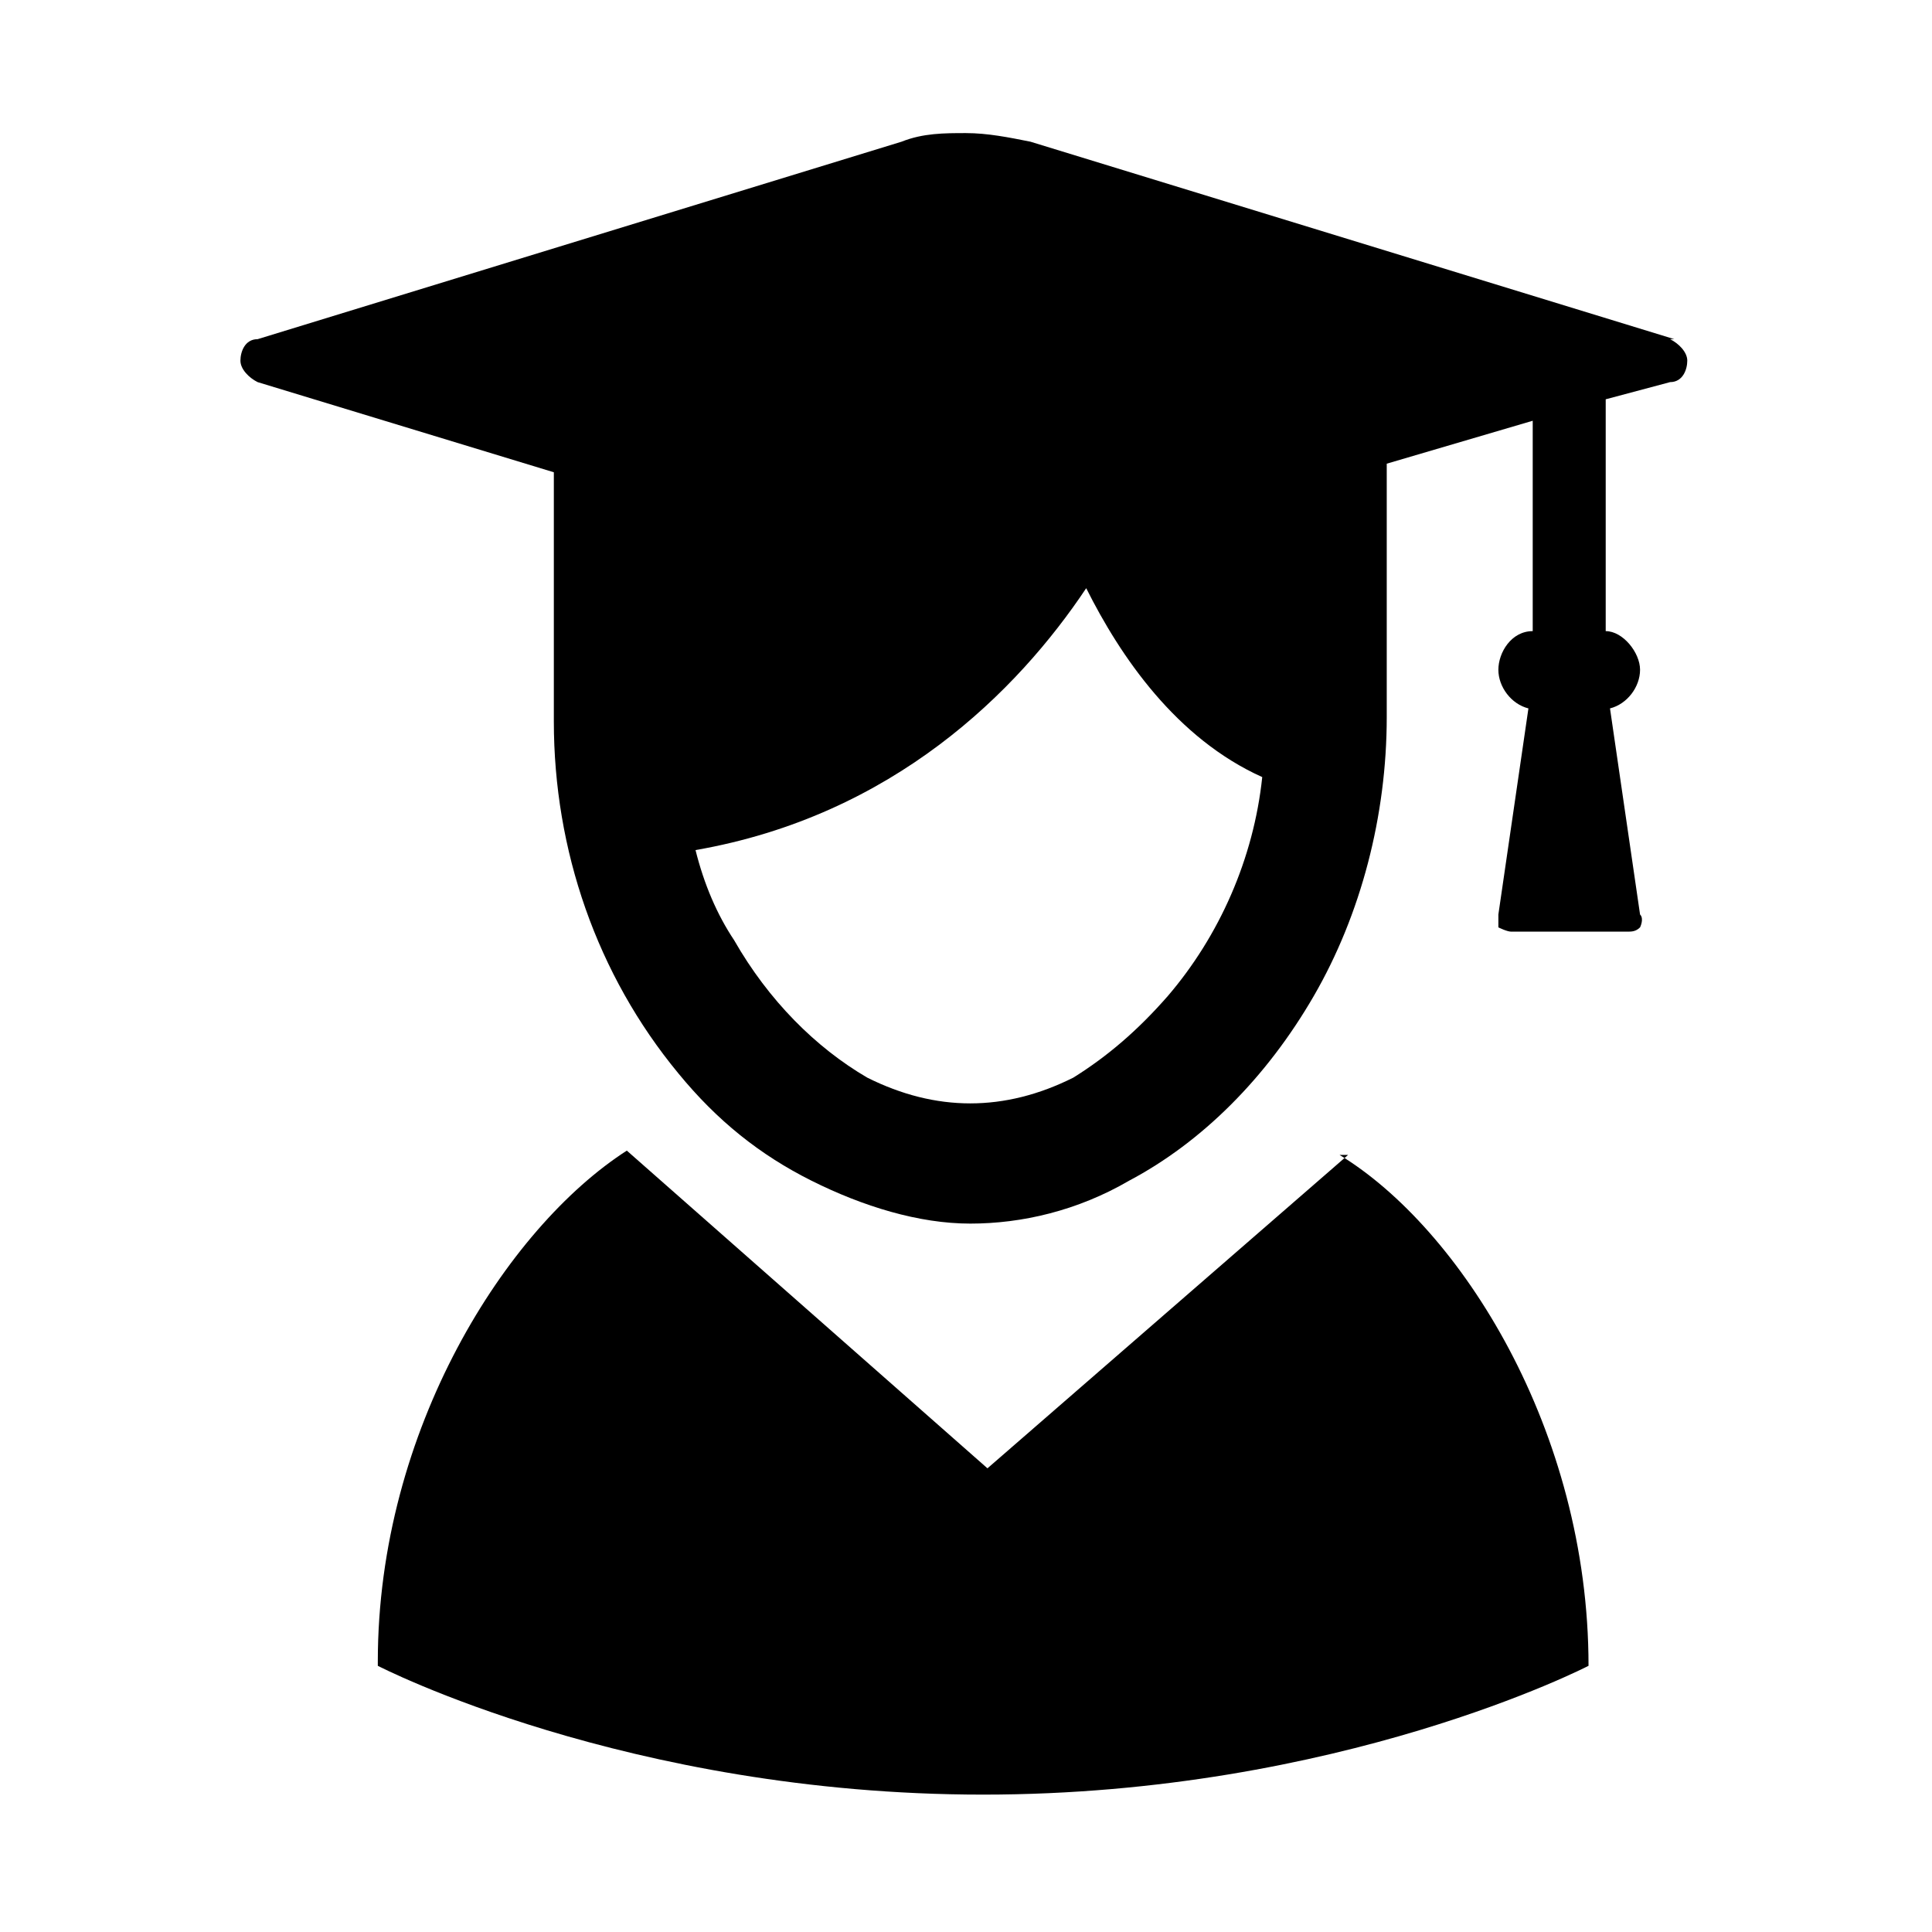
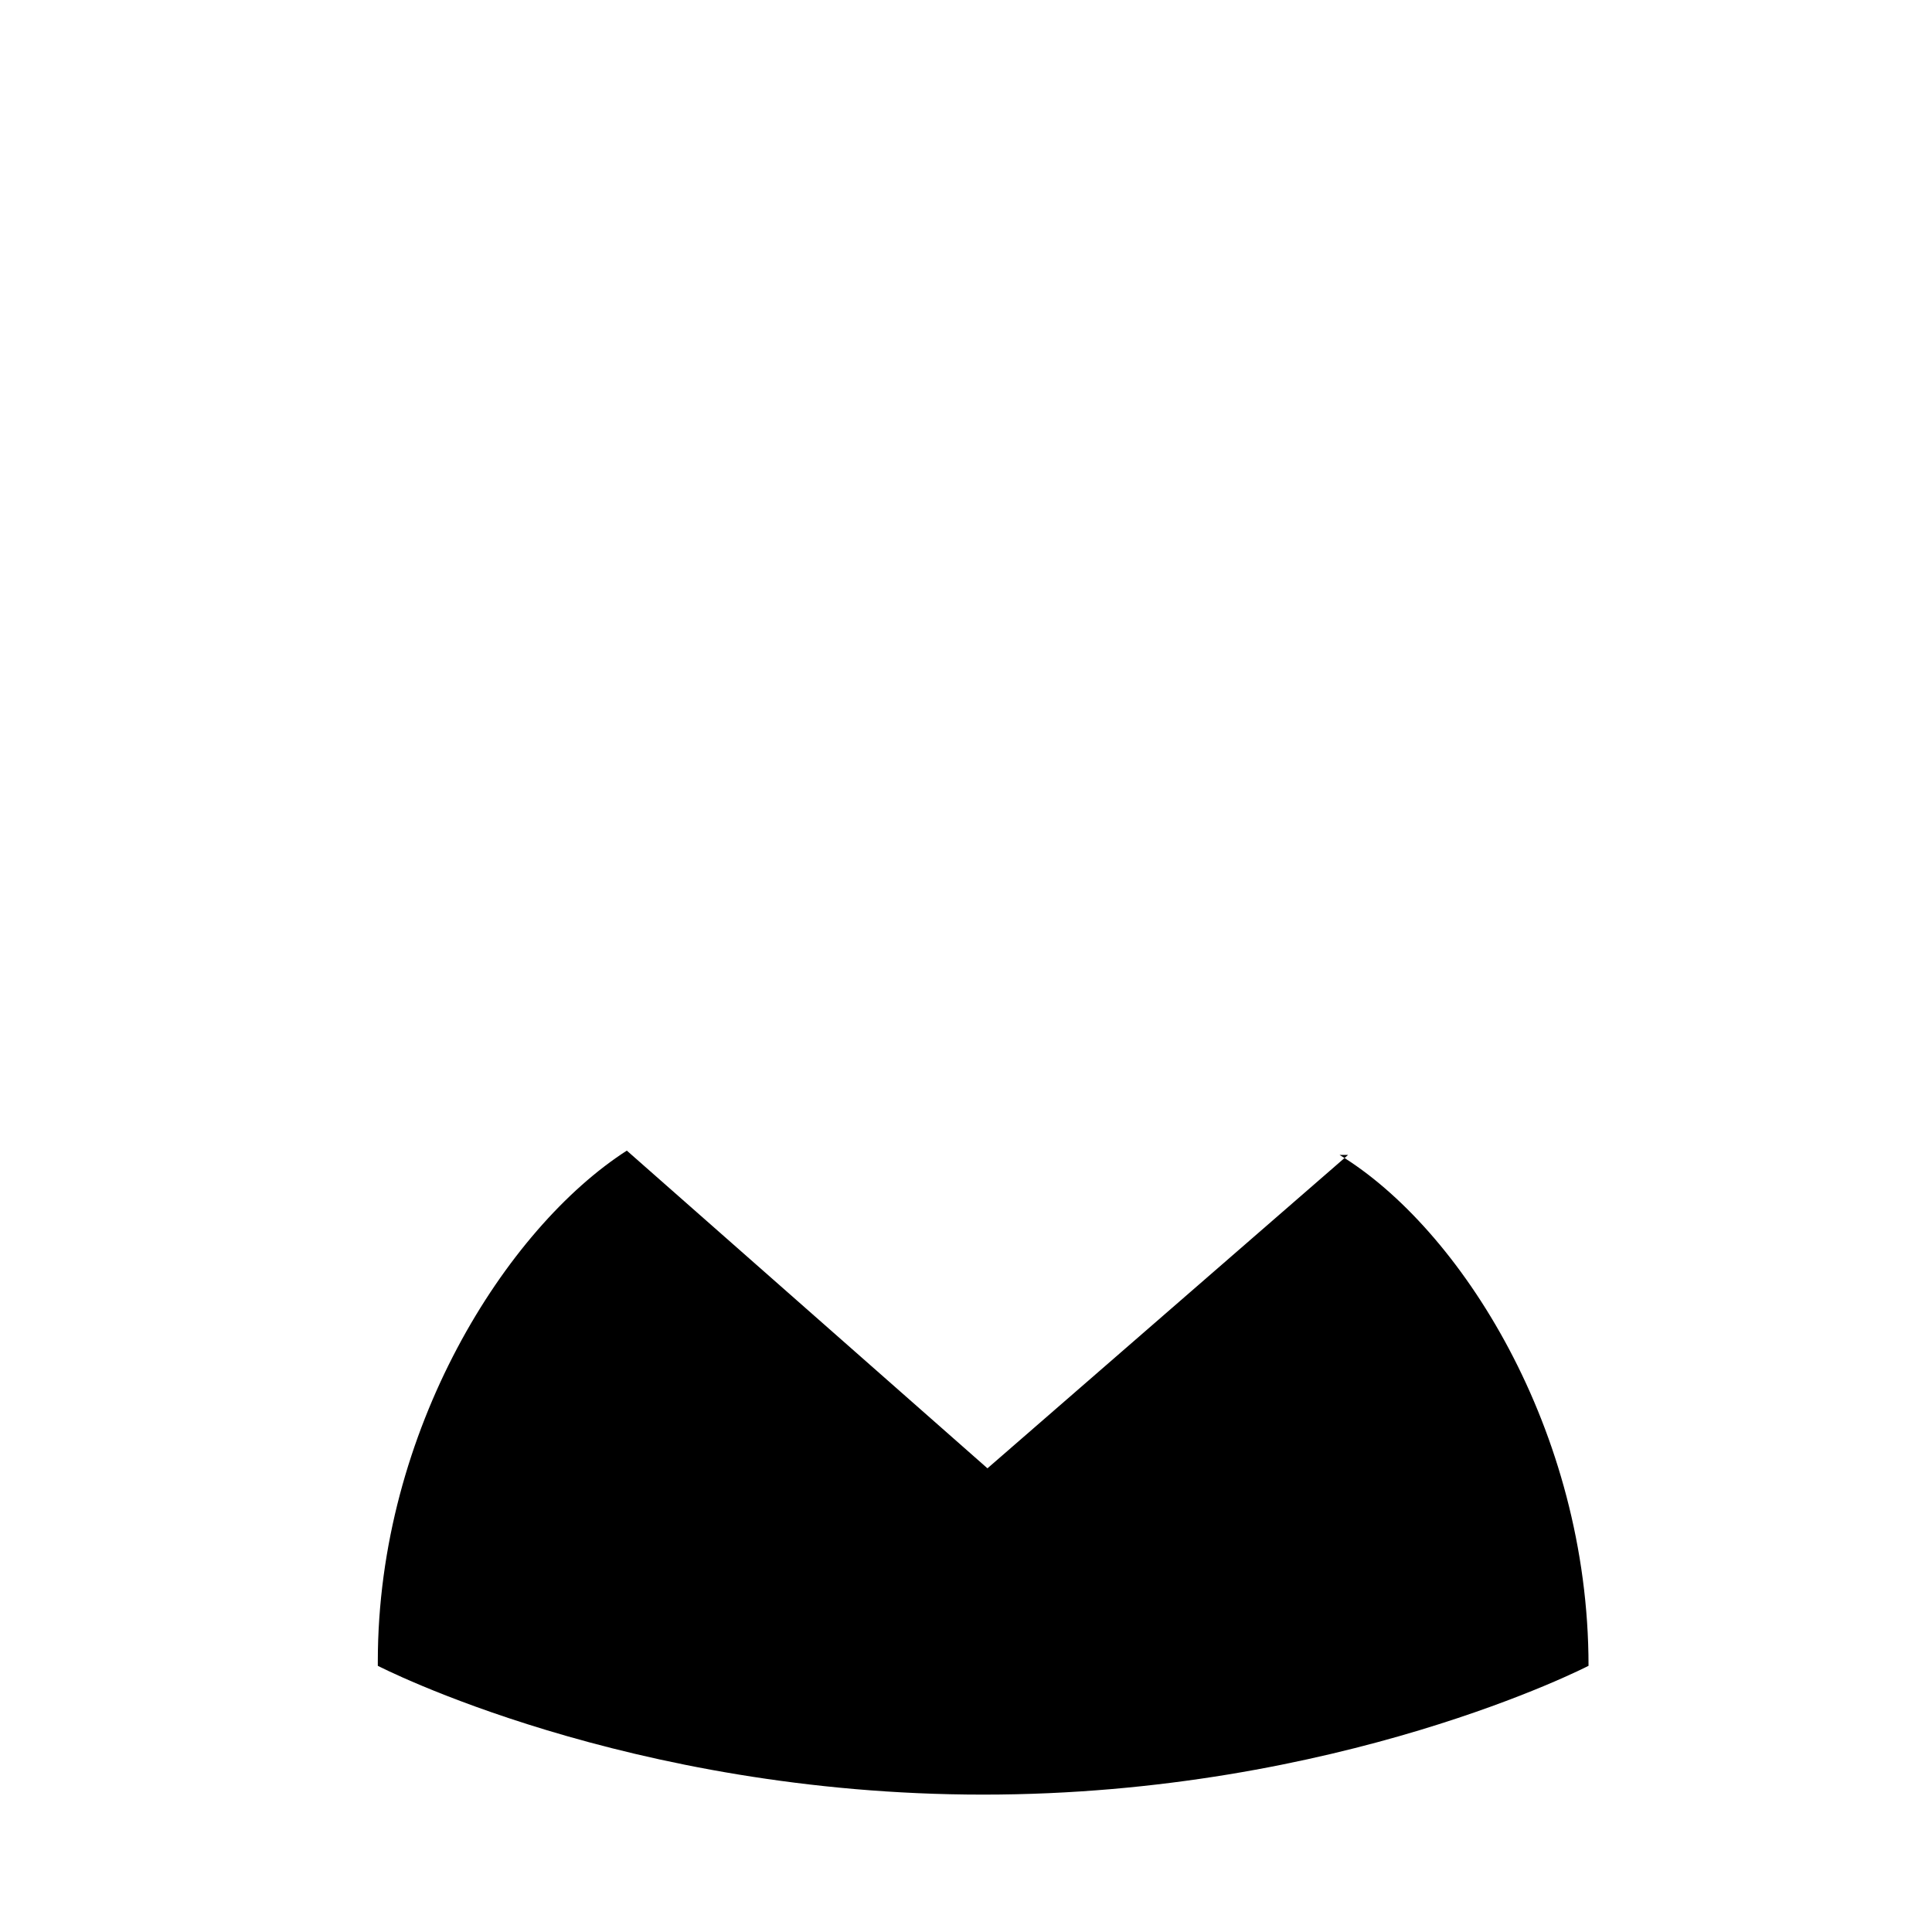
<svg xmlns="http://www.w3.org/2000/svg" id="_x32_" version="1.1" viewBox="0 0 45 45">
-   <path d="M39,7.9l-15-4.6c-.5-.1-1-.2-1.5-.2s-1,0-1.5.2L6,7.9c-.3,0-.4.3-.4.5s.2.4.4.5l6.9,2.1v5.8c0,3,1,5.9,2.9,8.2.9,1.1,1.9,1.9,3.1,2.5,1.2.6,2.5,1,3.7,1s2.5-.3,3.7-1c1.7-.9,3.2-2.4,4.3-4.3,1.1-1.9,1.7-4.2,1.7-6.5v-5.9l3.4-1v4.9c-.5,0-.8.5-.8.9s.3.8.7.9l-.7,4.8c0,.1,0,.2,0,.3,0,0,.2.1.3.1h2.7c.1,0,.2,0,.3-.1,0,0,.1-.2,0-.3l-.7-4.8c.4-.1.7-.5.7-.9s-.4-.9-.8-.9v-5.4l1.5-.4c.3,0,.4-.3.4-.5,0-.2-.2-.4-.4-.5ZM22.6,25.7c-.8,0-1.6-.2-2.4-.6-1.2-.7-2.3-1.8-3.1-3.2-.4-.6-.7-1.3-.9-2.1,4.6-.8,7.5-3.7,9.1-6.1.8,1.6,2.1,3.5,4.1,4.4-.2,1.9-1,3.7-2.2,5.1-.7.8-1.4,1.4-2.2,1.9-.8.4-1.6.6-2.4.6Z" />
  <path d="M31.4,26.9h0s-8.4,7.3-8.4,7.3l-8.4-7.4h0c-2.8,1.8-5.8,6.5-5.8,11.9h0c0,0,0,.1,0,.1,0,0,5.8,3,14.1,3s14.1-3,14.1-3h0c0-5.5-3-10.2-5.8-11.9Z" />
</svg>